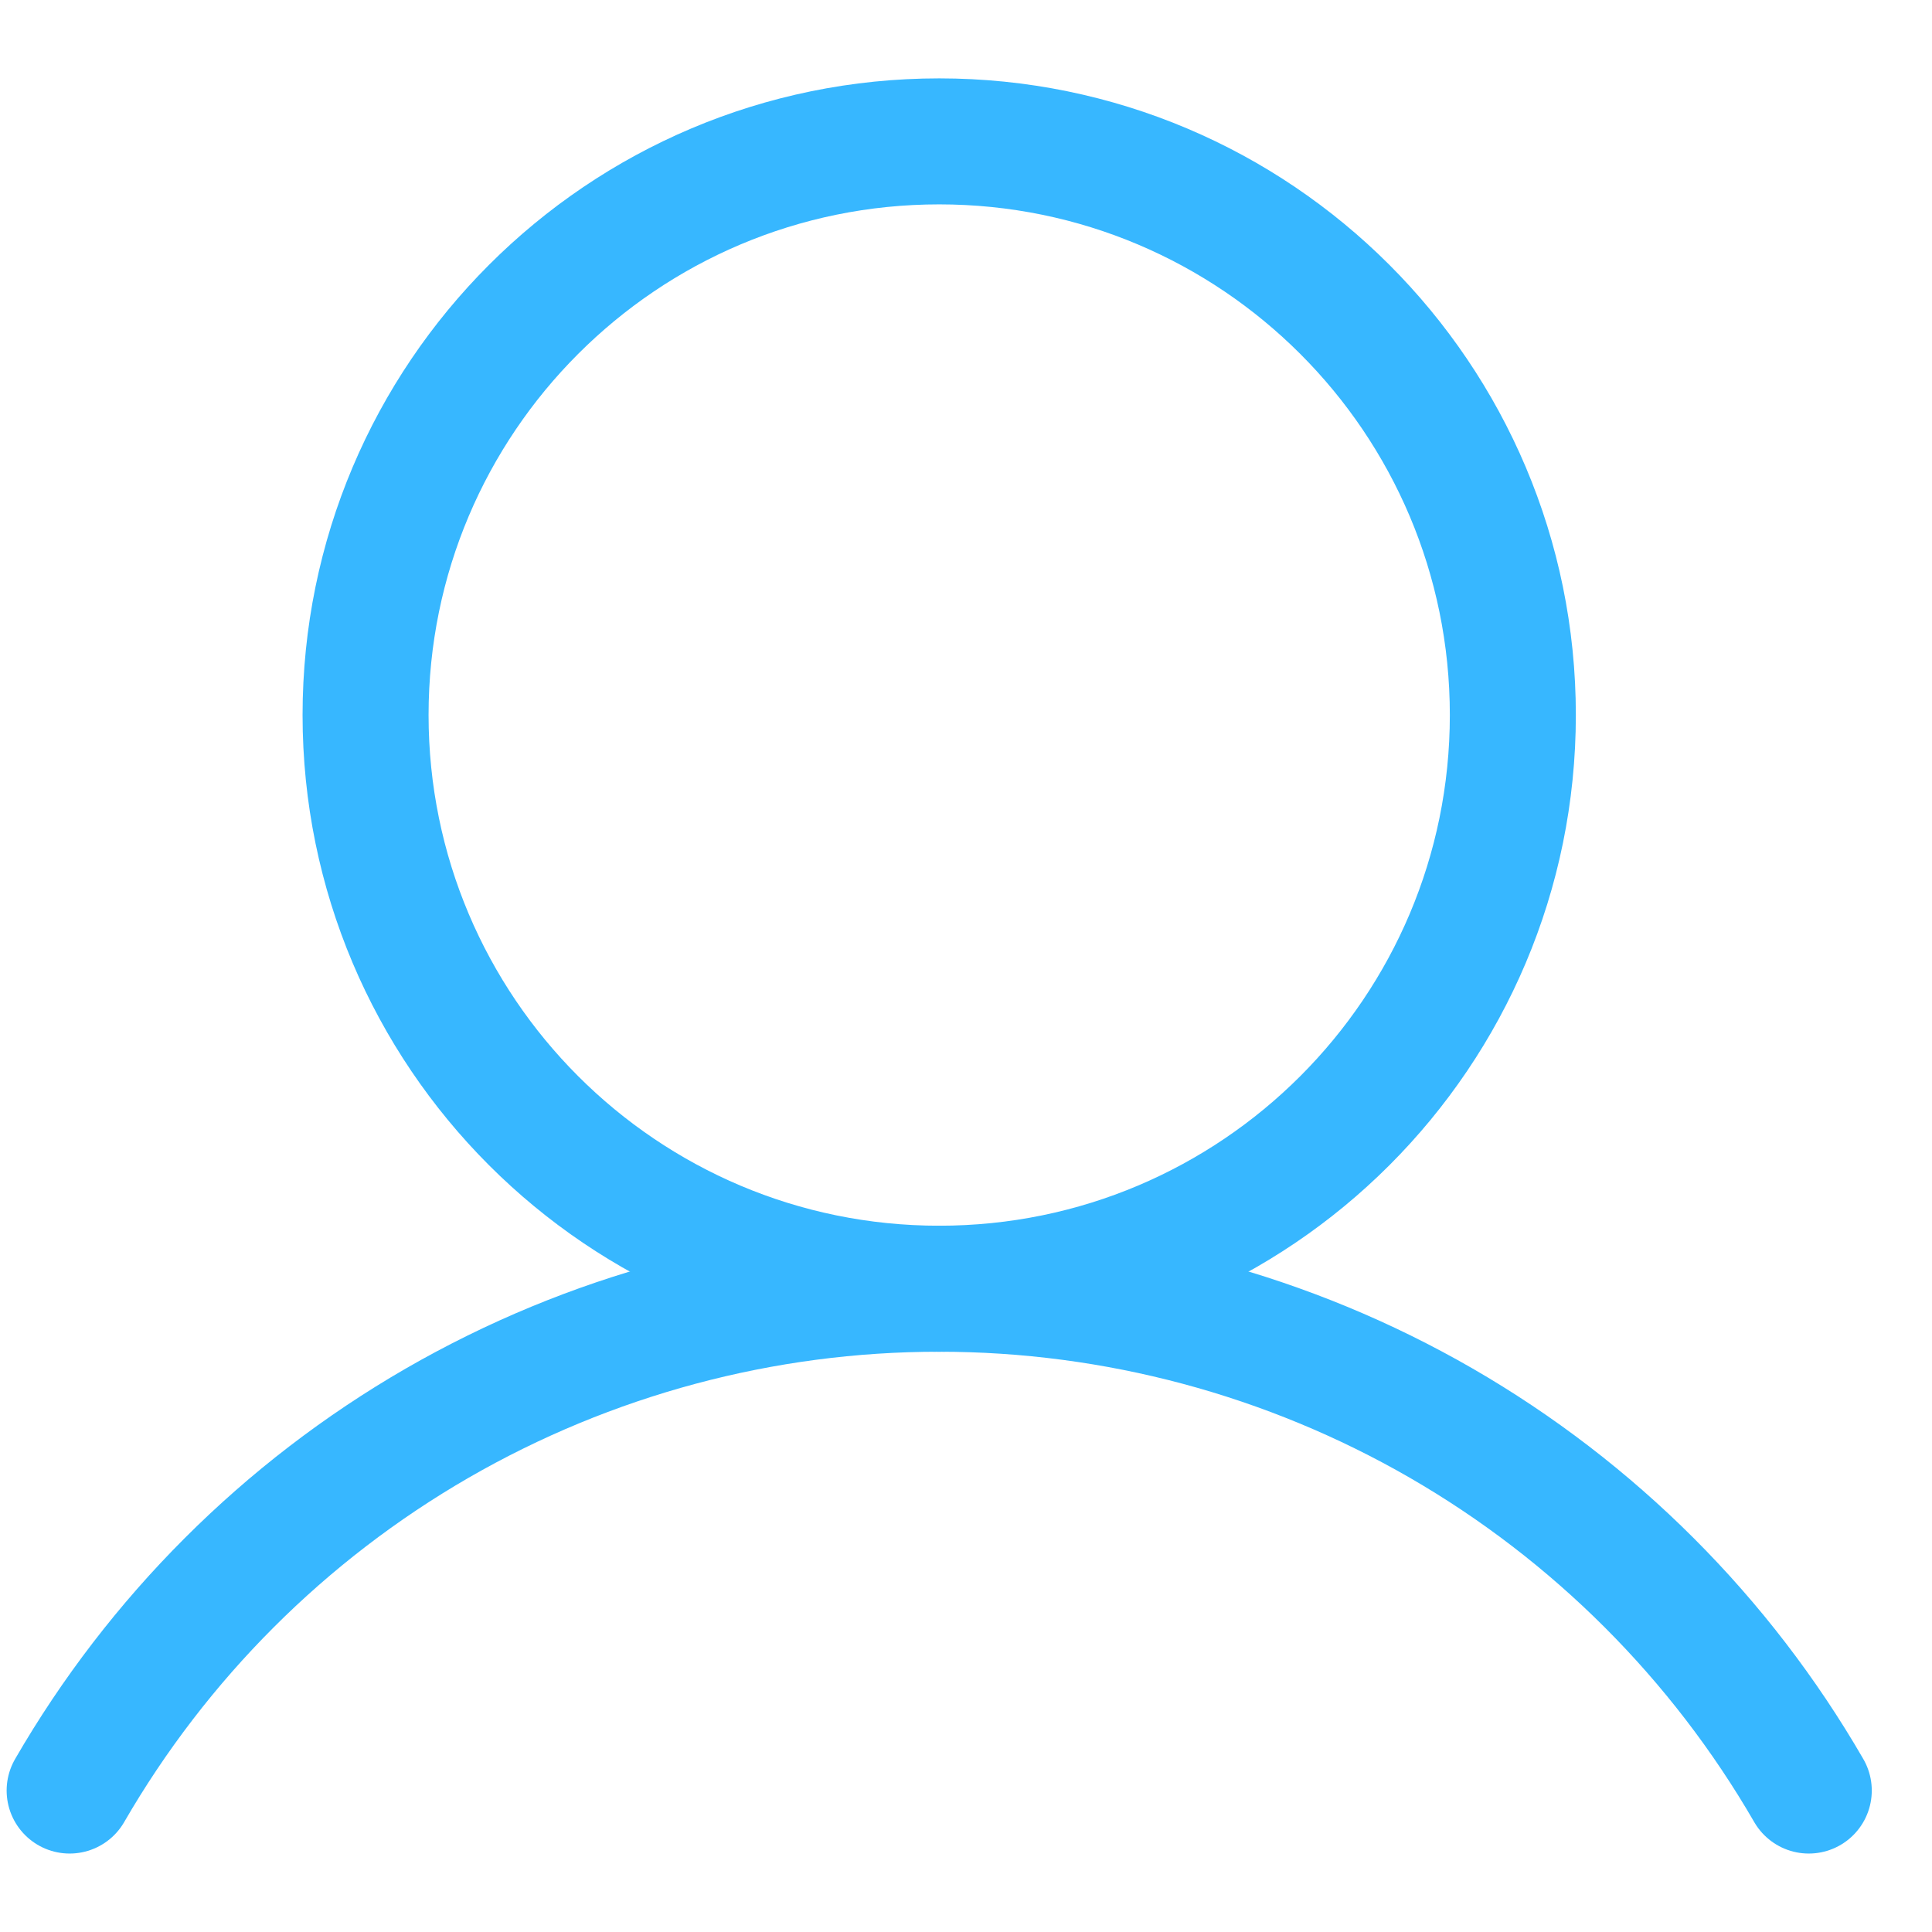
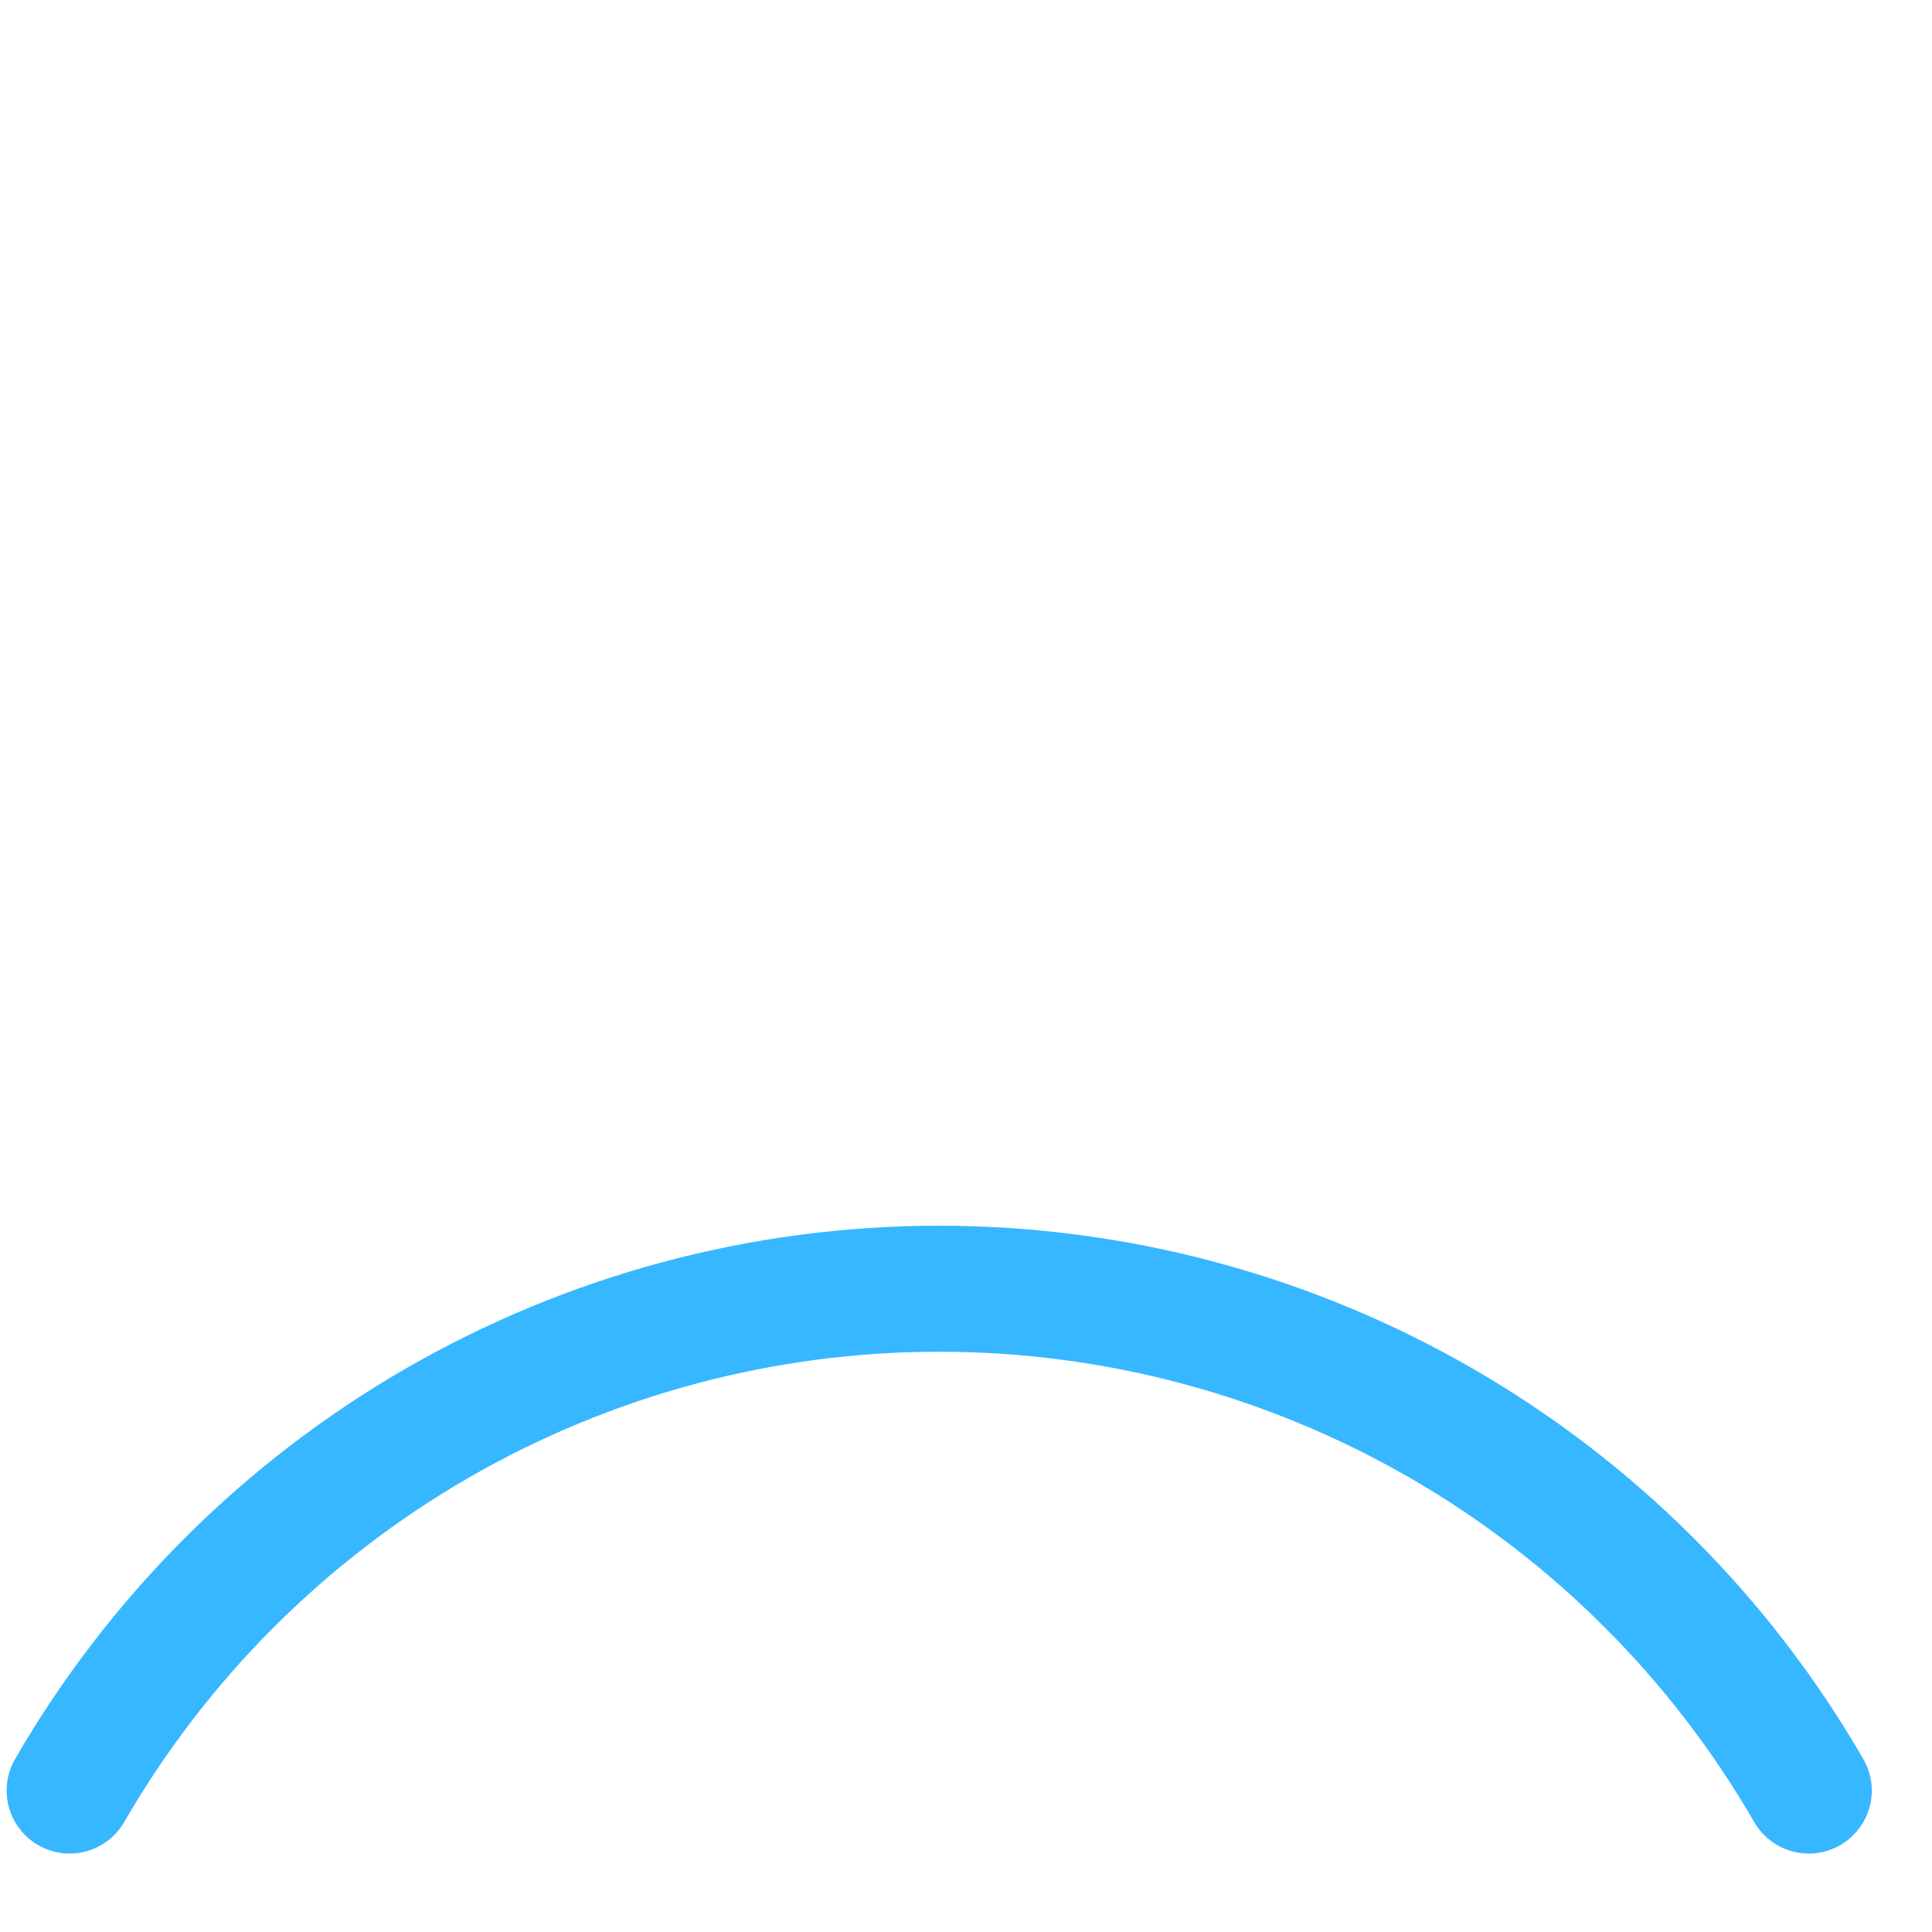
<svg xmlns="http://www.w3.org/2000/svg" width="23" height="23" viewBox="0 0 23 23" fill="none">
-   <path d="M11.181 15.342C14.953 15.342 18.01 12.284 18.01 8.512C18.01 4.741 14.953 1.683 11.181 1.683C7.409 1.683 4.352 4.741 4.352 8.512C4.352 12.284 7.409 15.342 11.181 15.342Z" stroke="#37B7FF" stroke-width="1.5" stroke-miterlimit="10" />
  <path d="M0.829 21.316C1.879 19.5 3.388 17.991 5.205 16.942C7.022 15.894 9.083 15.341 11.181 15.342C13.279 15.342 15.34 15.894 17.157 16.942C18.974 17.991 20.483 19.5 21.533 21.316" stroke="#37B7FF" stroke-width="1.5" stroke-linecap="round" stroke-linejoin="round" />
</svg>